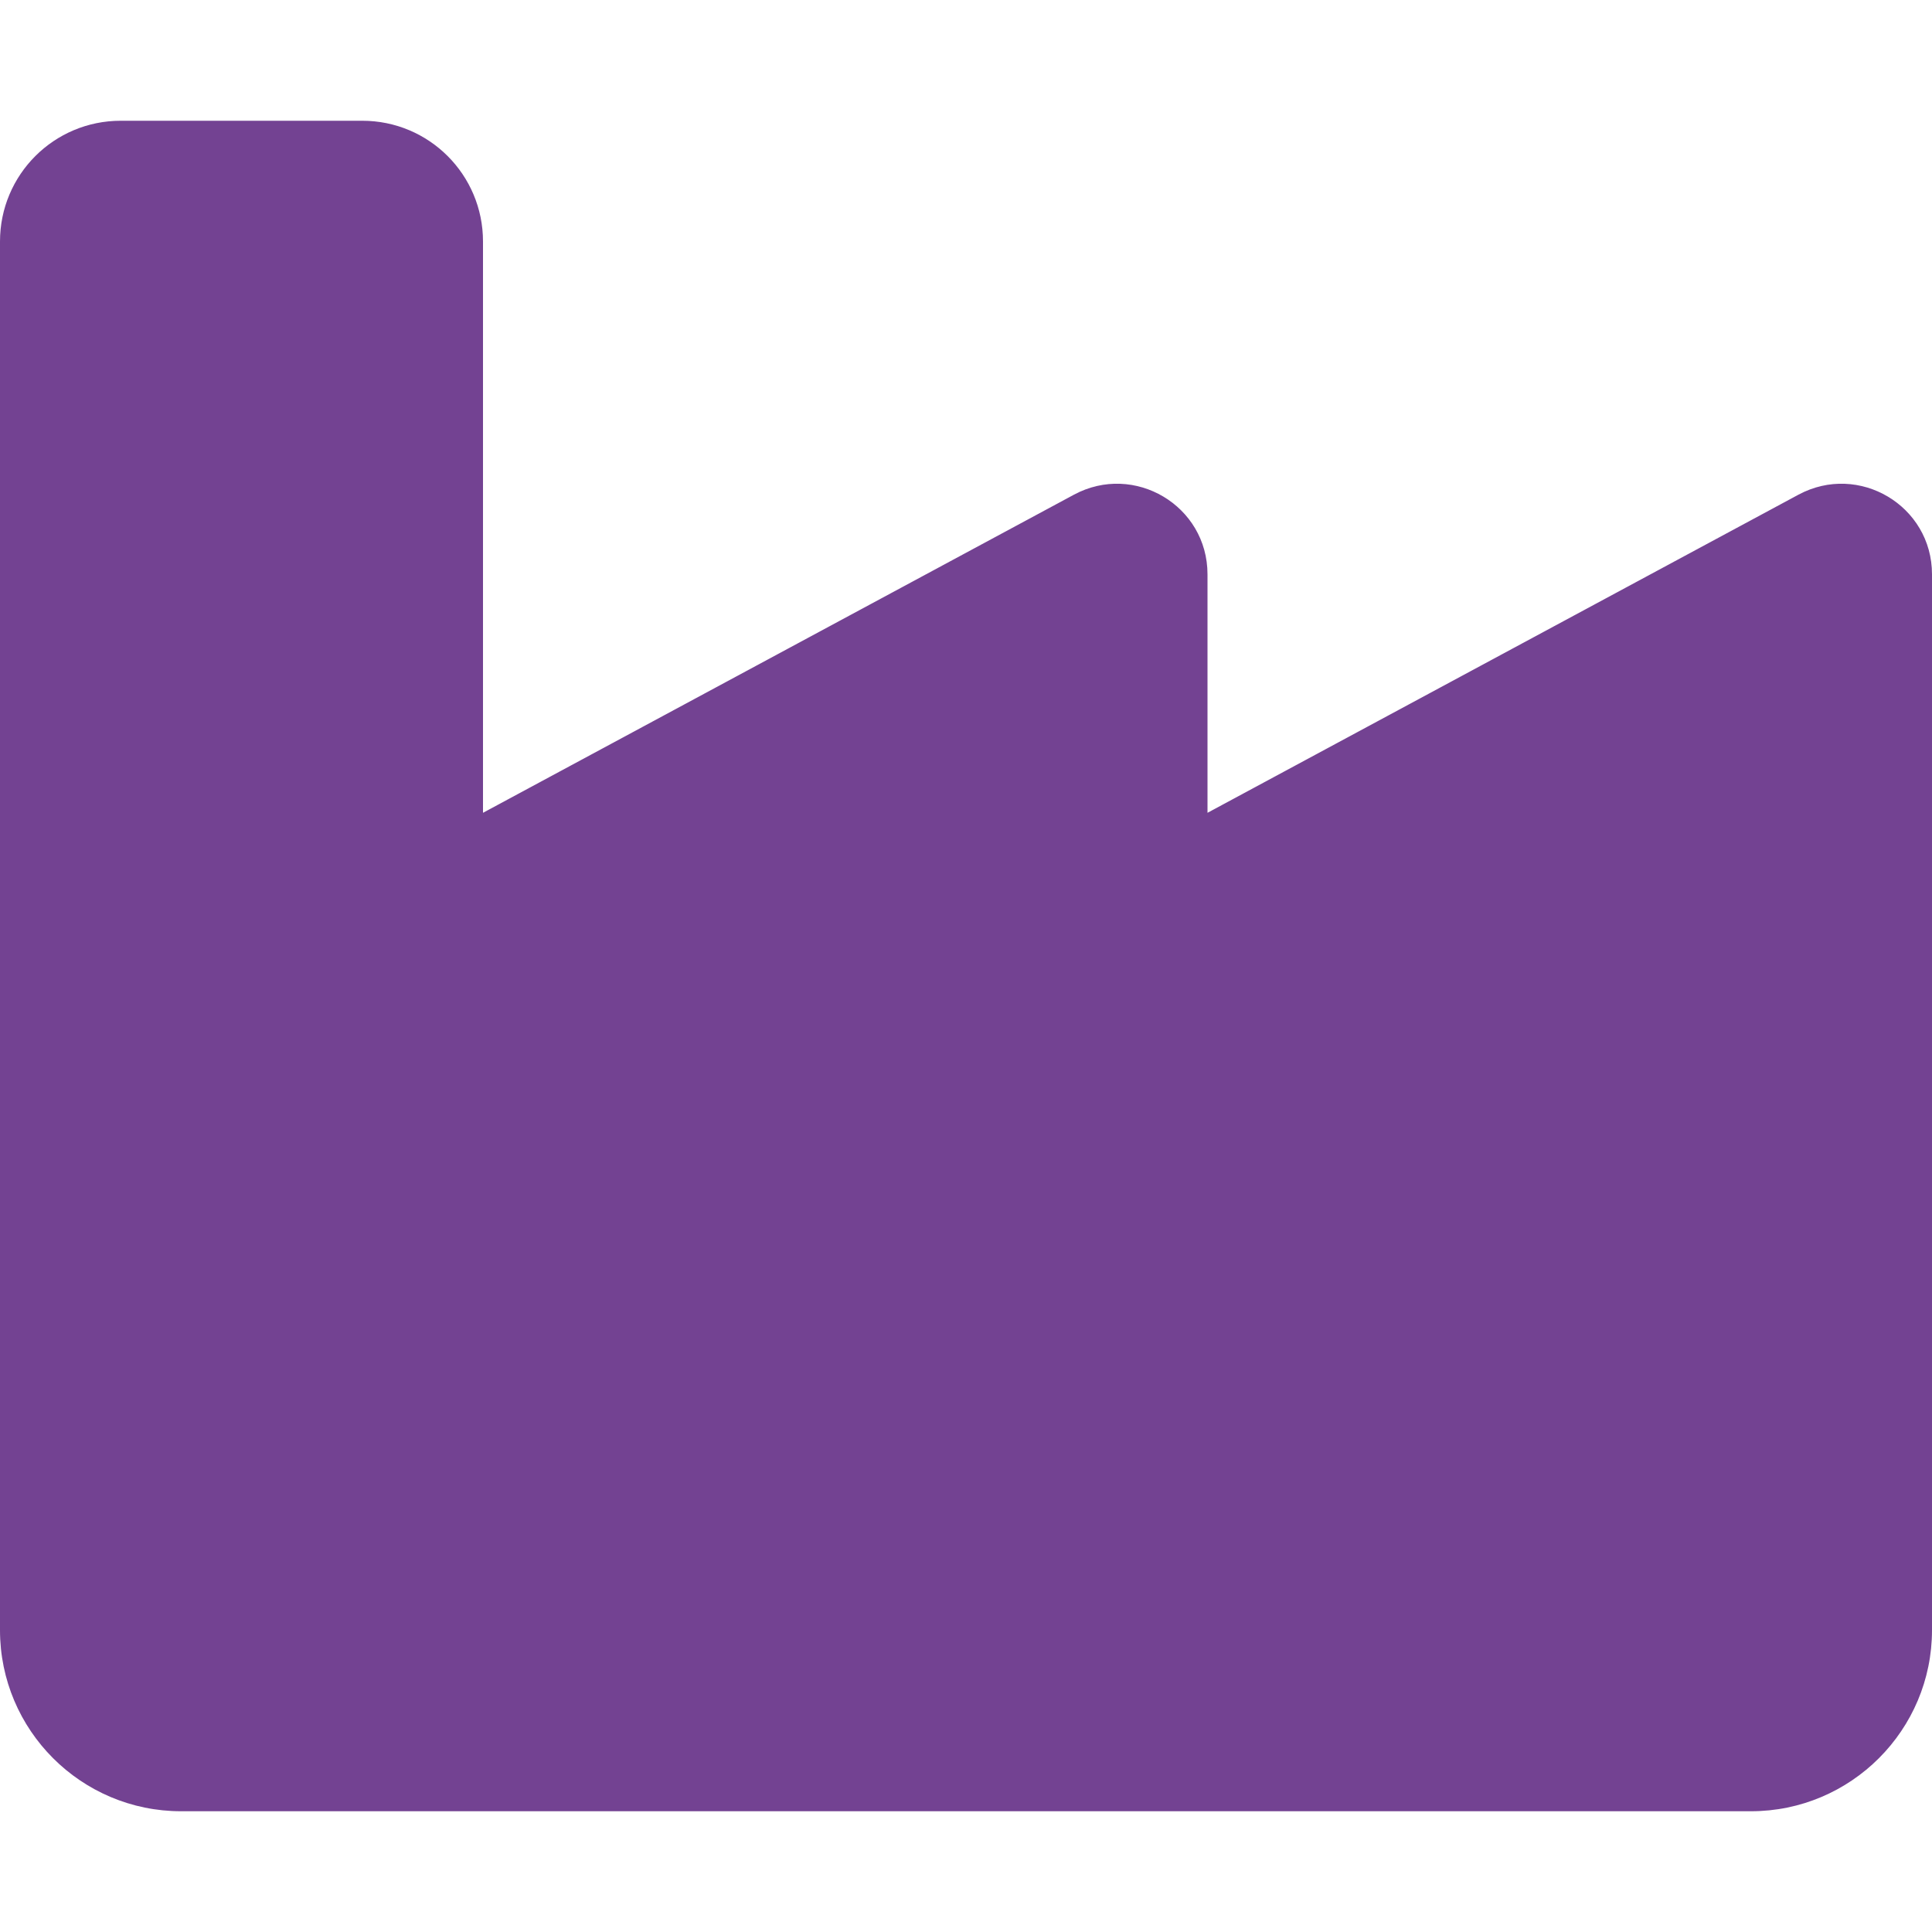
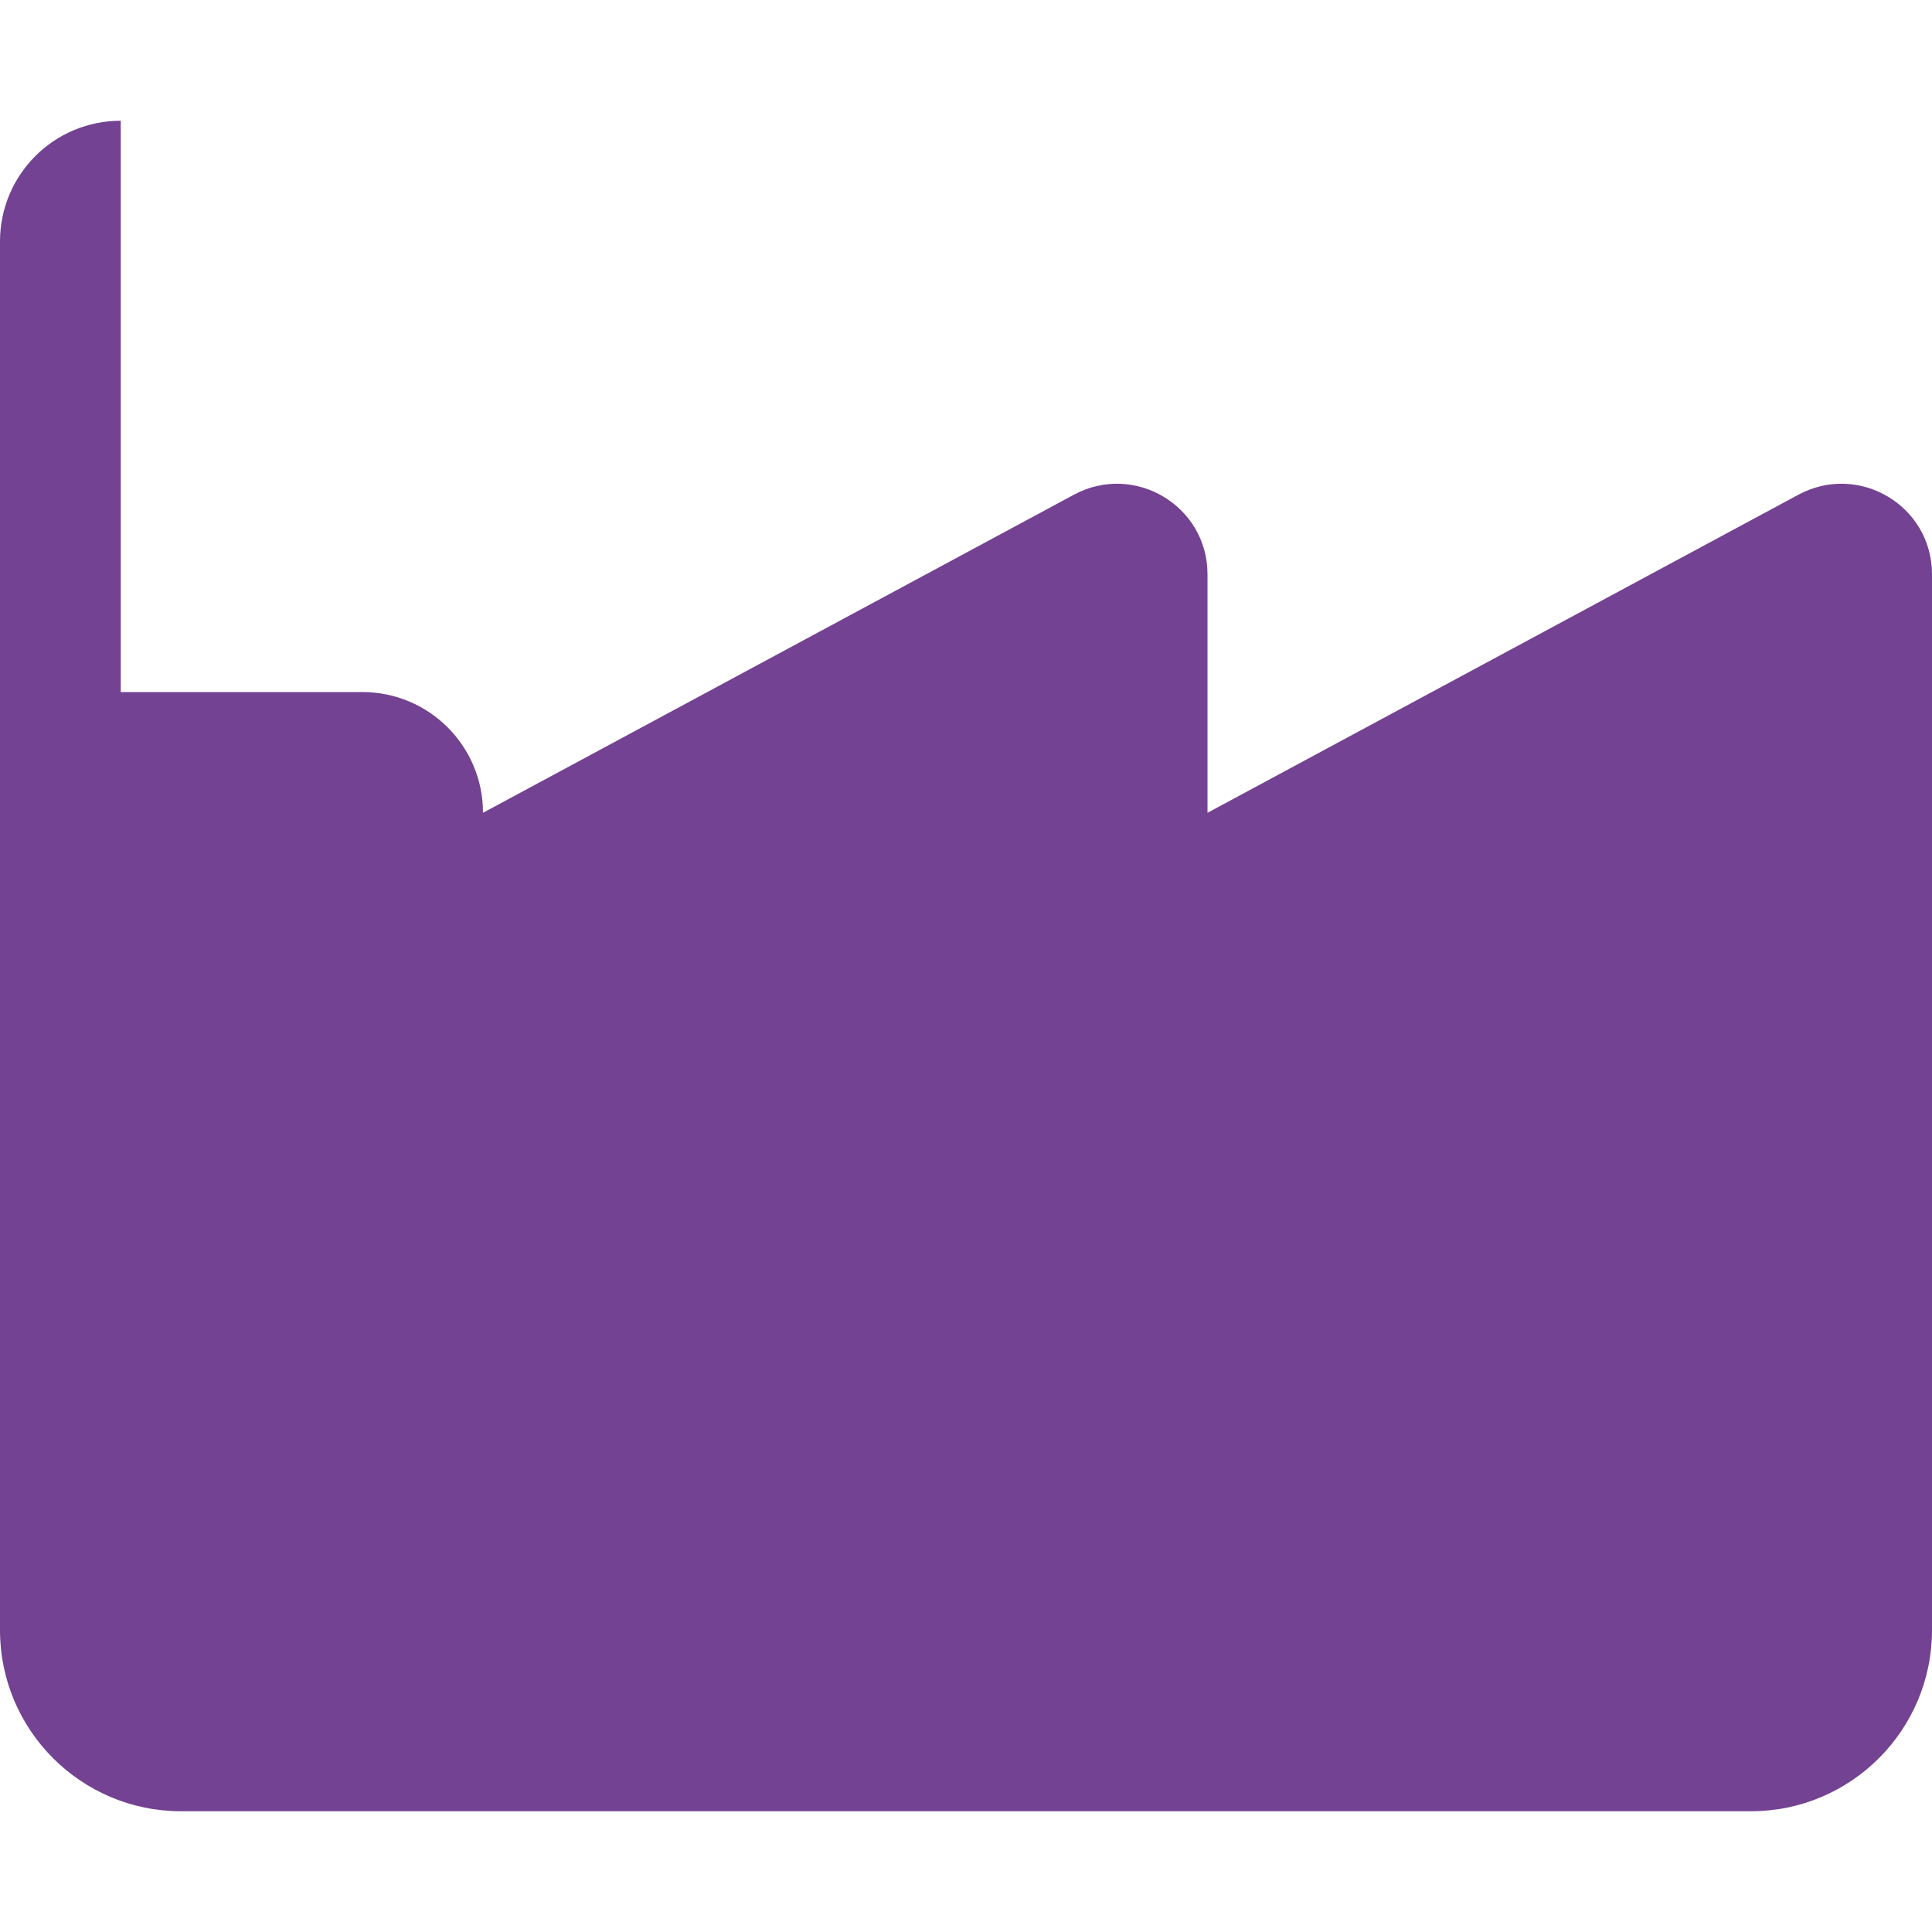
<svg xmlns="http://www.w3.org/2000/svg" version="1.1" id="Capa_1" x="0px" y="0px" viewBox="0 0 512 512" style="enable-background:new 0 0 512 512;" xml:space="preserve">
  <style type="text/css">
	.st0{fill:#734292;}
</style>
-   <path class="st0" d="M32,32C14.3,32,0,46.3,0,64v240v48v80c0,26.5,21.5,48,48,48h416c26.5,0,48-21.5,48-48V304V152.2  c0-18.2-19.4-29.7-35.4-21.1L320,215.4v-63.2c0-18.2-19.4-29.7-35.4-21.1L128,215.4V64c0-17.7-14.3-32-32-32H32z" />
+   <path class="st0" d="M32,32C14.3,32,0,46.3,0,64v240v48v80c0,26.5,21.5,48,48,48h416c26.5,0,48-21.5,48-48V304V152.2  c0-18.2-19.4-29.7-35.4-21.1L320,215.4v-63.2c0-18.2-19.4-29.7-35.4-21.1L128,215.4c0-17.7-14.3-32-32-32H32z" />
</svg>